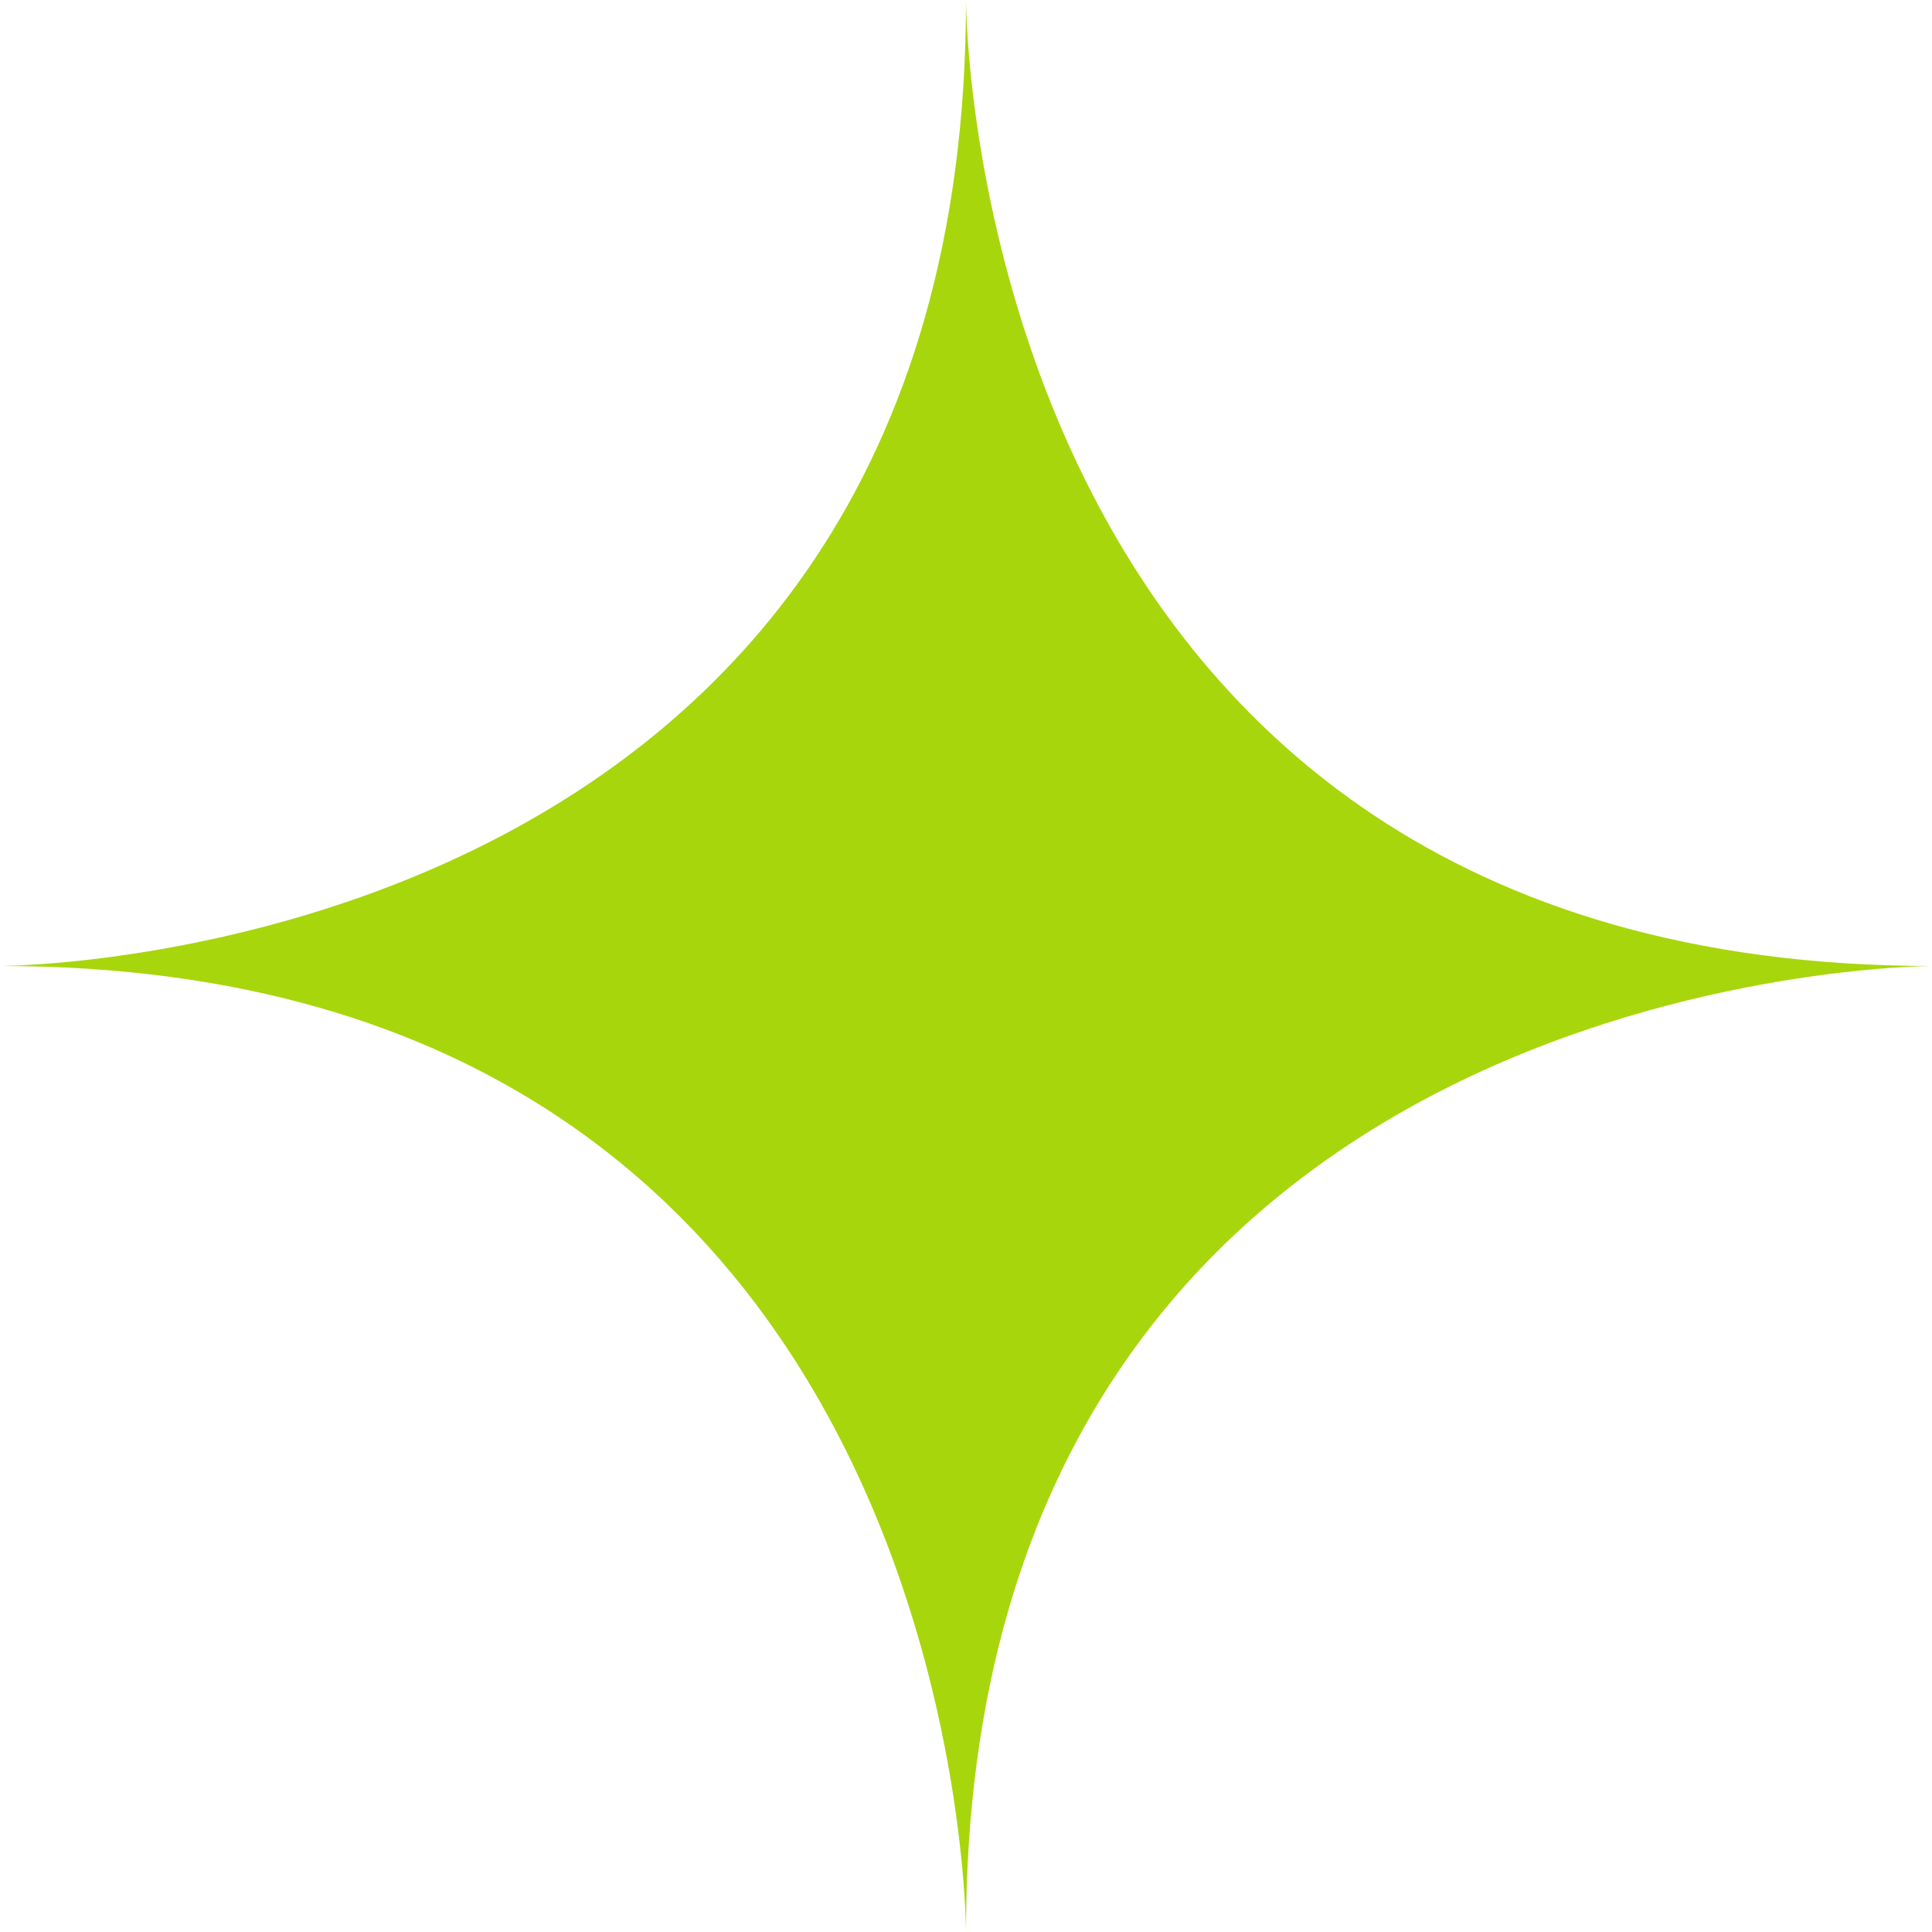
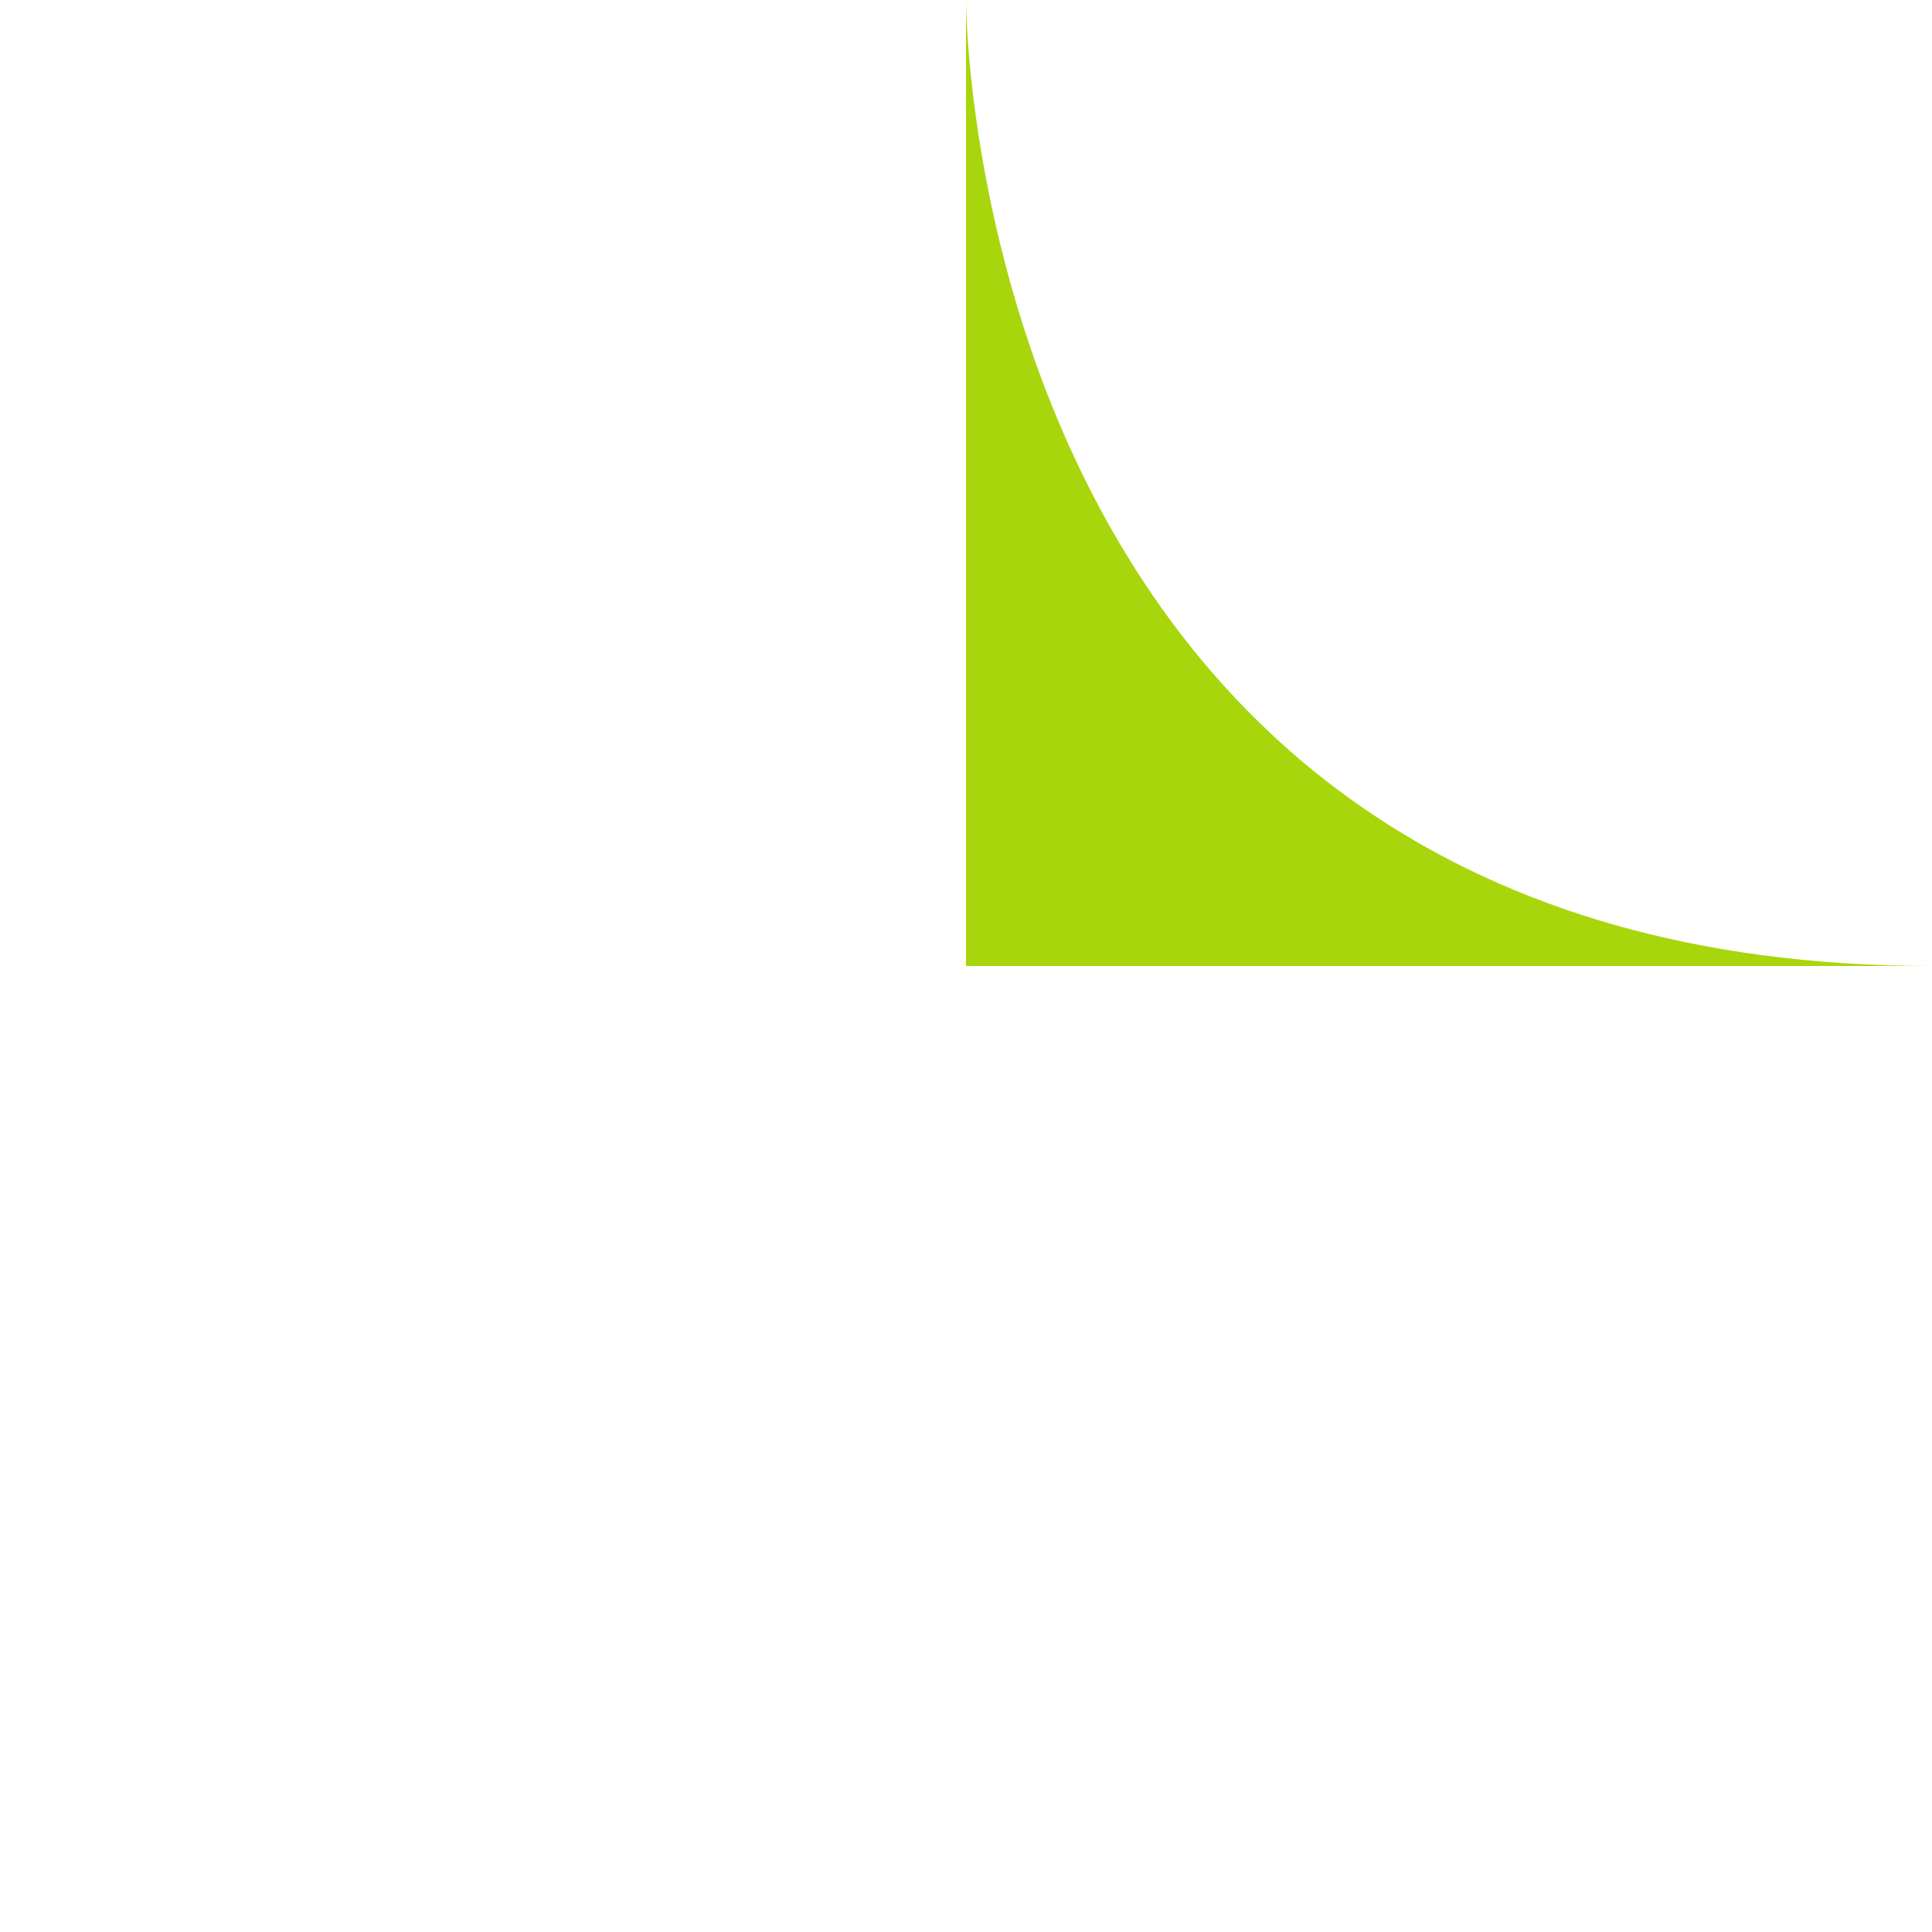
<svg xmlns="http://www.w3.org/2000/svg" width="21" height="21" viewBox="0 0 21 21" fill="none">
-   <path d="M0 10.5H10.5V21C10.5 21 10.5 10.5 0 10.5Z" fill="#A8D60C" />
-   <path d="M10.5 0V10.5H0C0 10.5 10.5 10.5 10.5 0Z" fill="#A8D60C" />
  <path d="M21 10.5L10.5 10.5V0C10.5 0 10.5 10.5 21 10.5Z" fill="#A8D60C" />
-   <path d="M10.5 21V10.5L21 10.5C21 10.5 10.5 10.5 10.5 21Z" fill="#A8D60C" />
</svg>